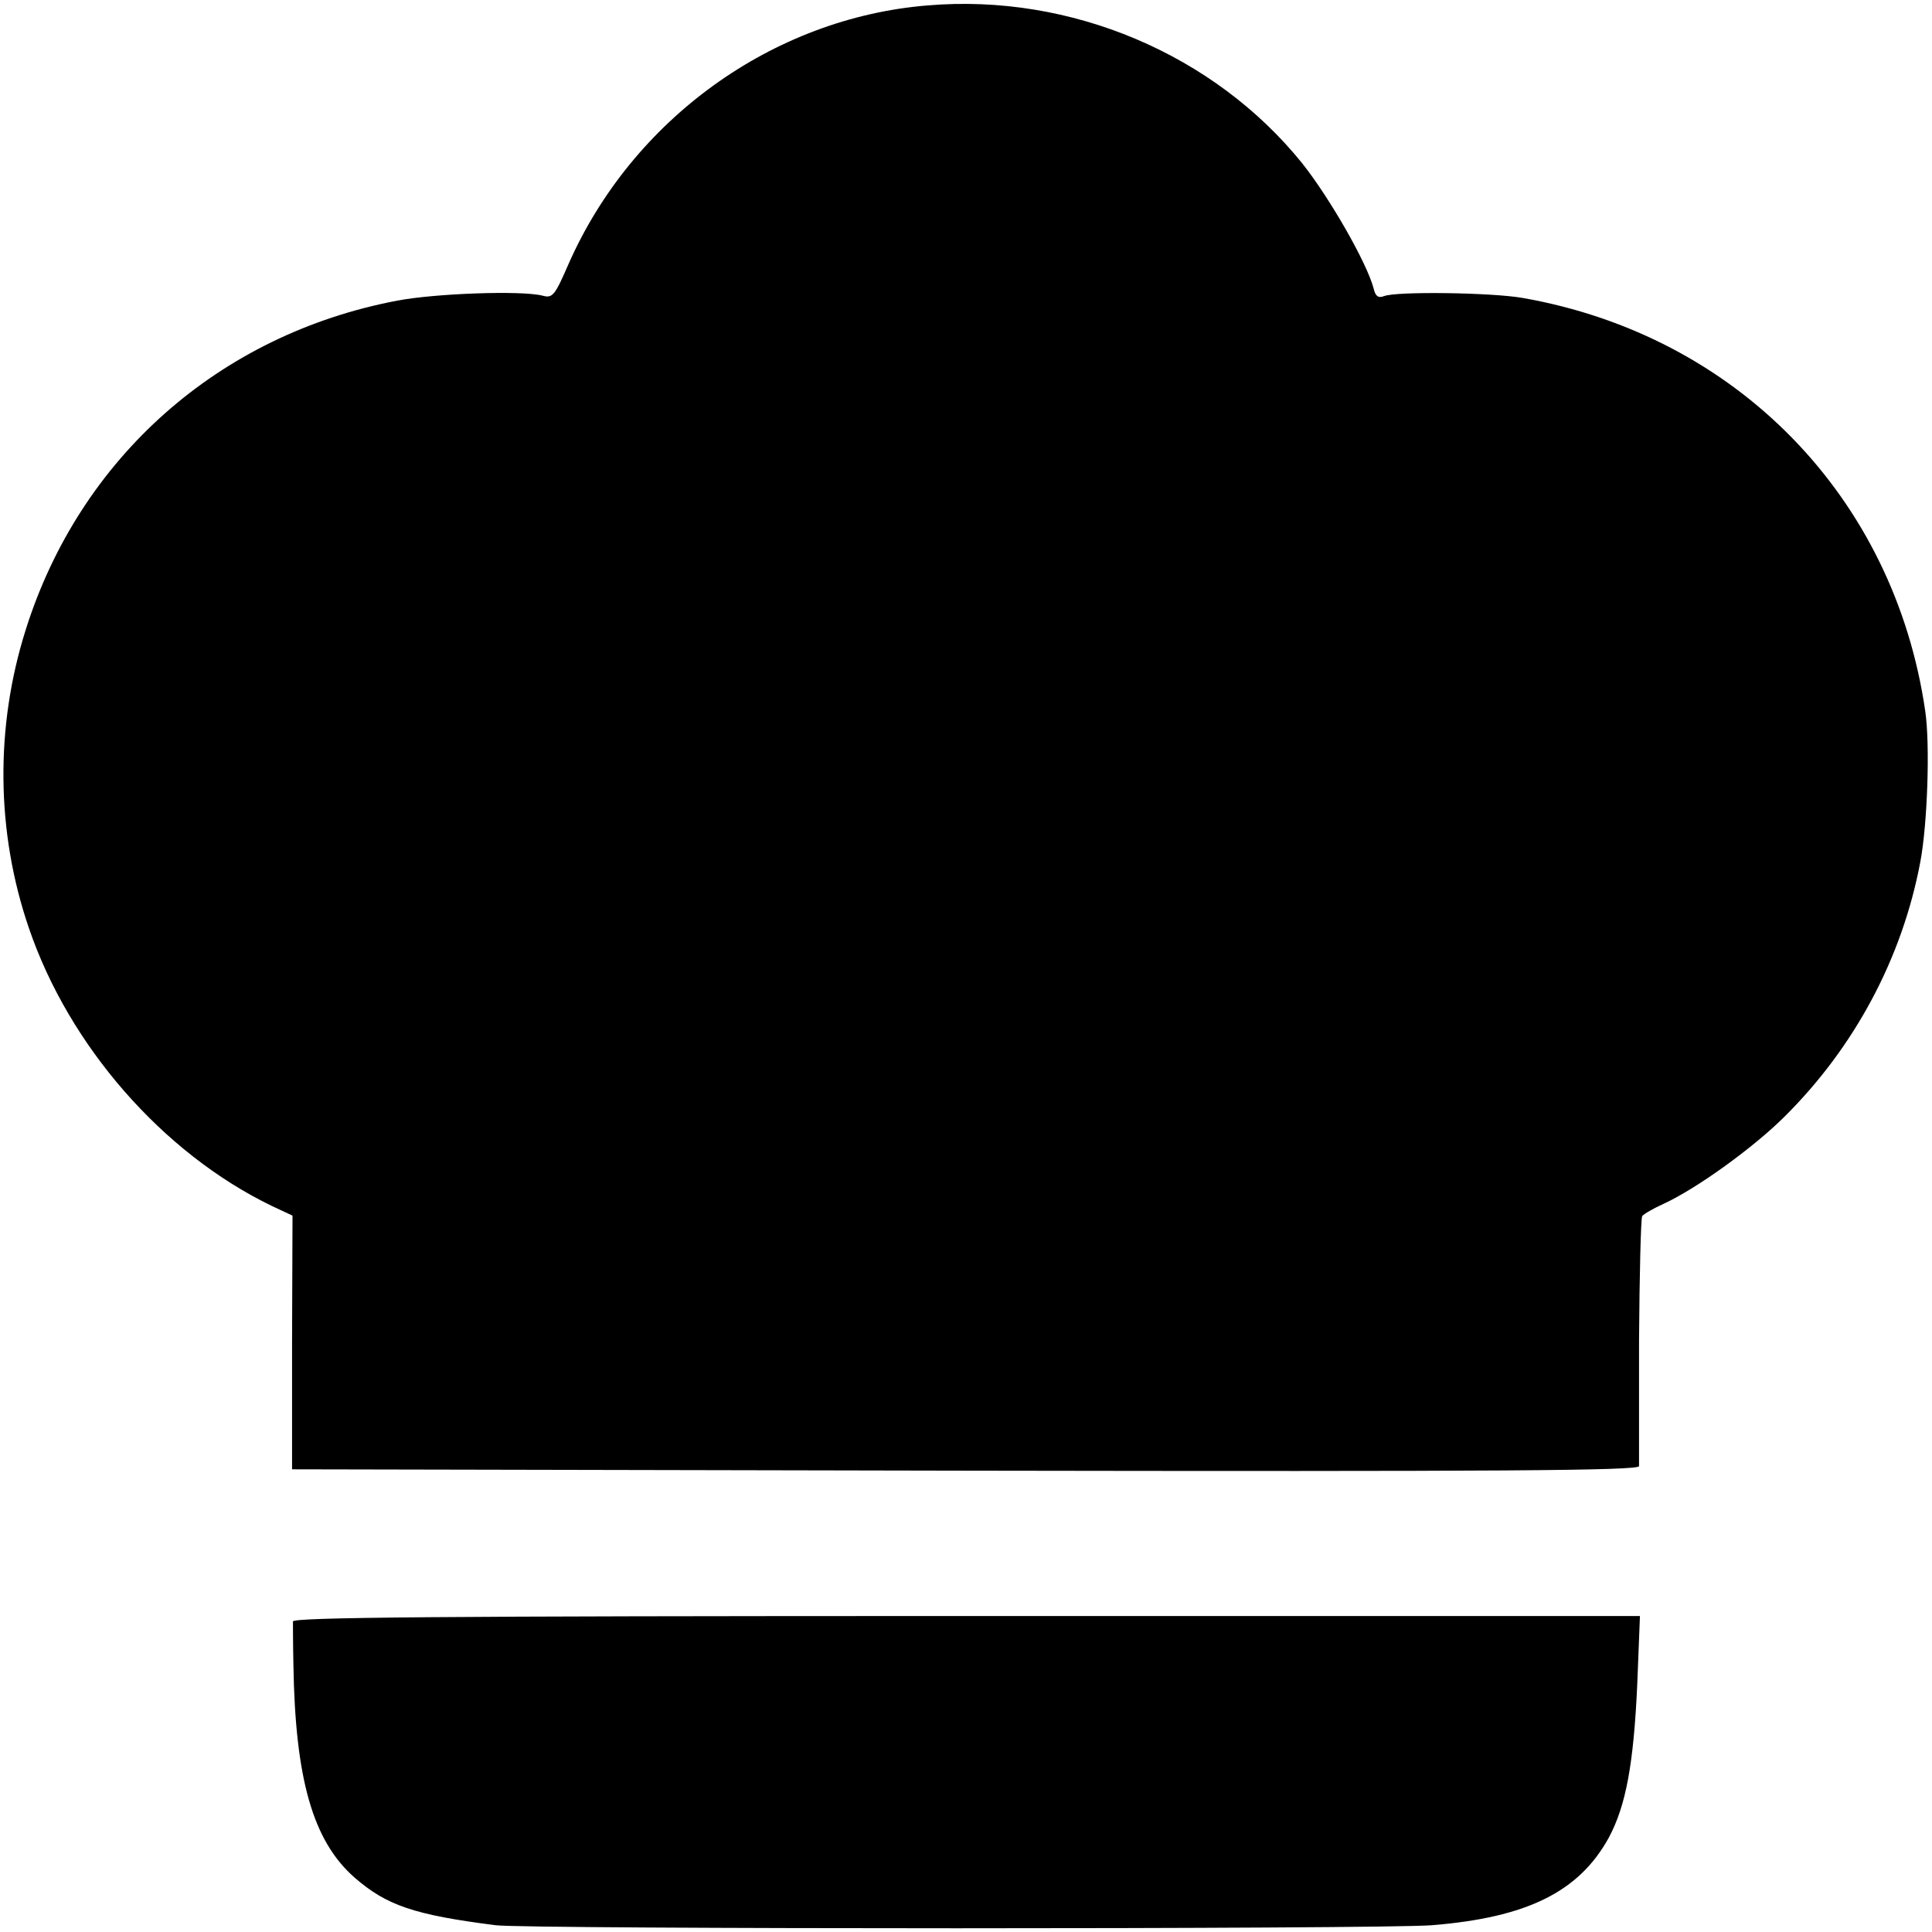
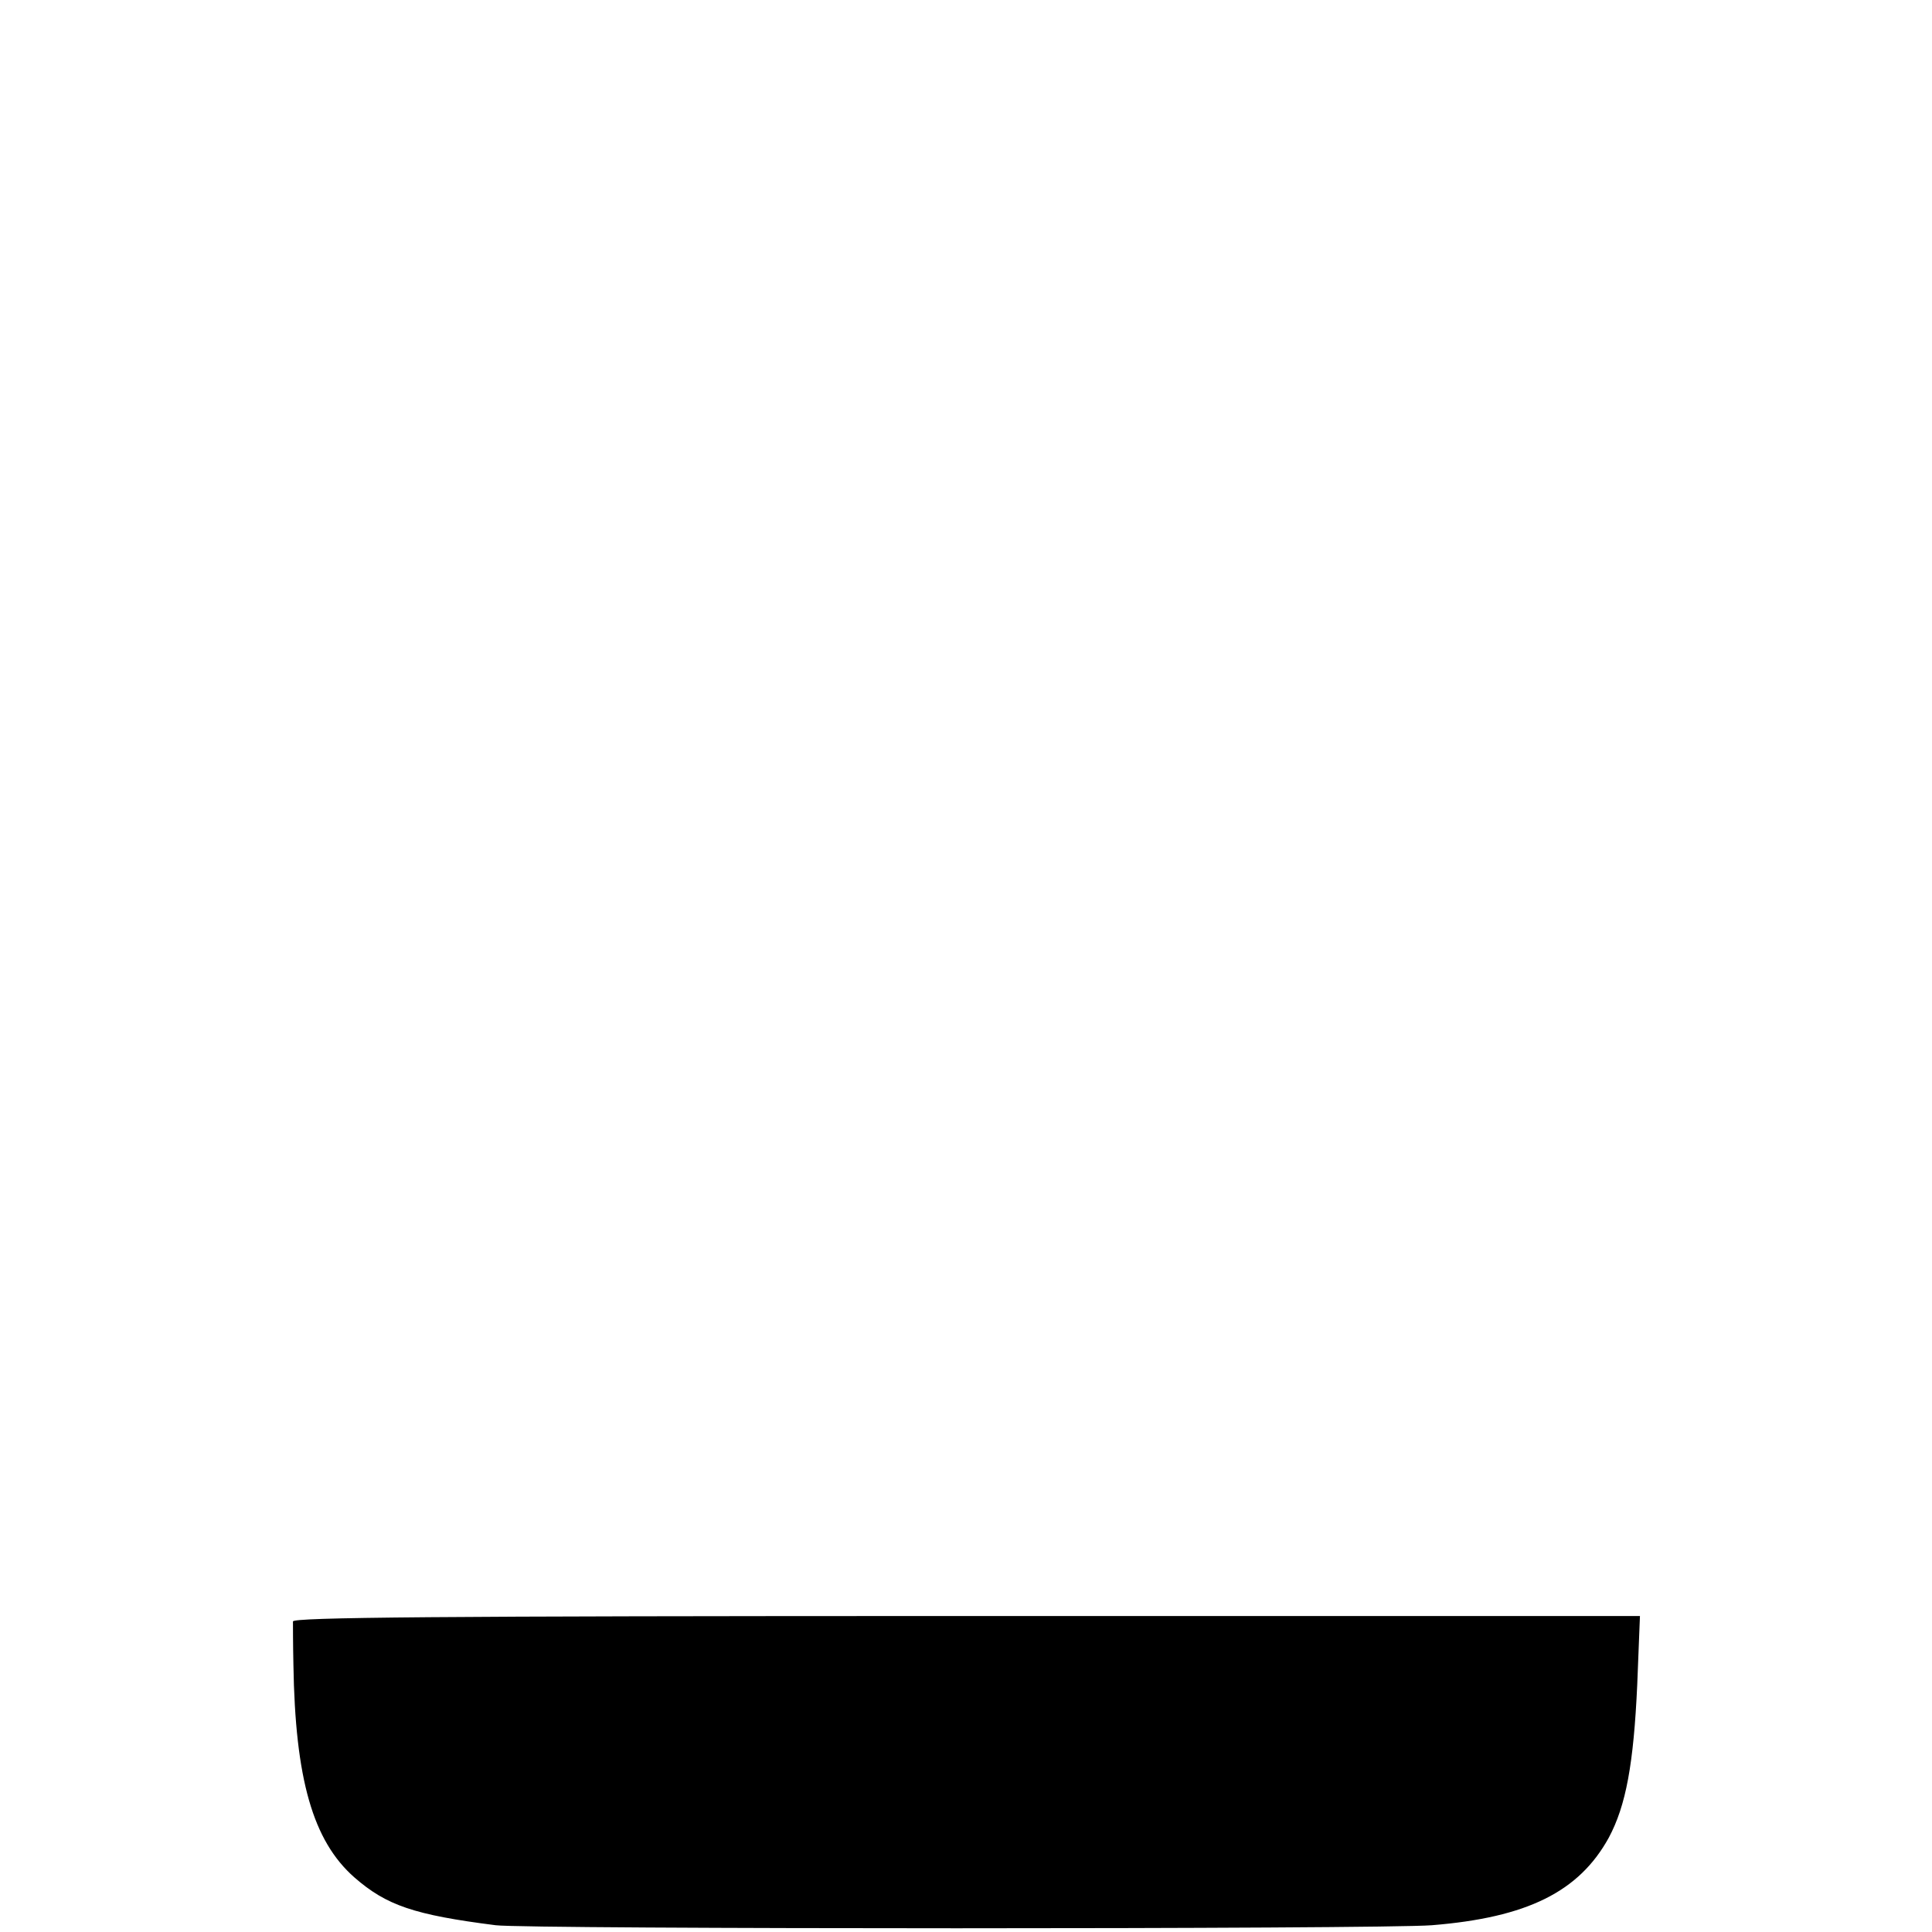
<svg xmlns="http://www.w3.org/2000/svg" version="1.0" width="428pt" height="428pt" viewBox="0 0 428 428" preserveAspectRatio="xMidYMid meet">
  <g transform="translate(0,428) scale(0.1,-0.1)" fill="#000000" stroke="none">
-     <path d="M2055 4268 c-344 -28 -655 -253 -796 -574 -30 -69 -35 -75 -57 -69 -47 12 -238 5 -322 -11 -395 -75 -703 -348 -823 -729 -68 -215 -66 -448 7 -661 89 -261 296 -498 537 -615 l47 -22 -1 -281 0 -281 1491 -3 c1190 -2 1492 0 1493 10 0 7 0 133 0 279 1 146 4 270 7 275 4 5 25 17 47 27 74 34 200 125 269 194 155 154 260 351 300 563 16 84 22 261 11 335 -69 474 -418 832 -892 915 -68 12 -279 15 -307 4 -13 -5 -19 0 -23 17 -15 57 -97 200 -158 277 -195 242 -513 377 -830 350z" />
    <path d="M649 688 c0 -7 0 -50 1 -96 4 -253 43 -390 135 -471 71 -62 132 -83 313 -106 68 -9 1964 -9 2074 0 211 17 326 74 392 194 38 71 55 163 63 339 l6 152 -1491 0 c-1187 0 -1492 -3 -1493 -12z" />
  </g>
</svg>